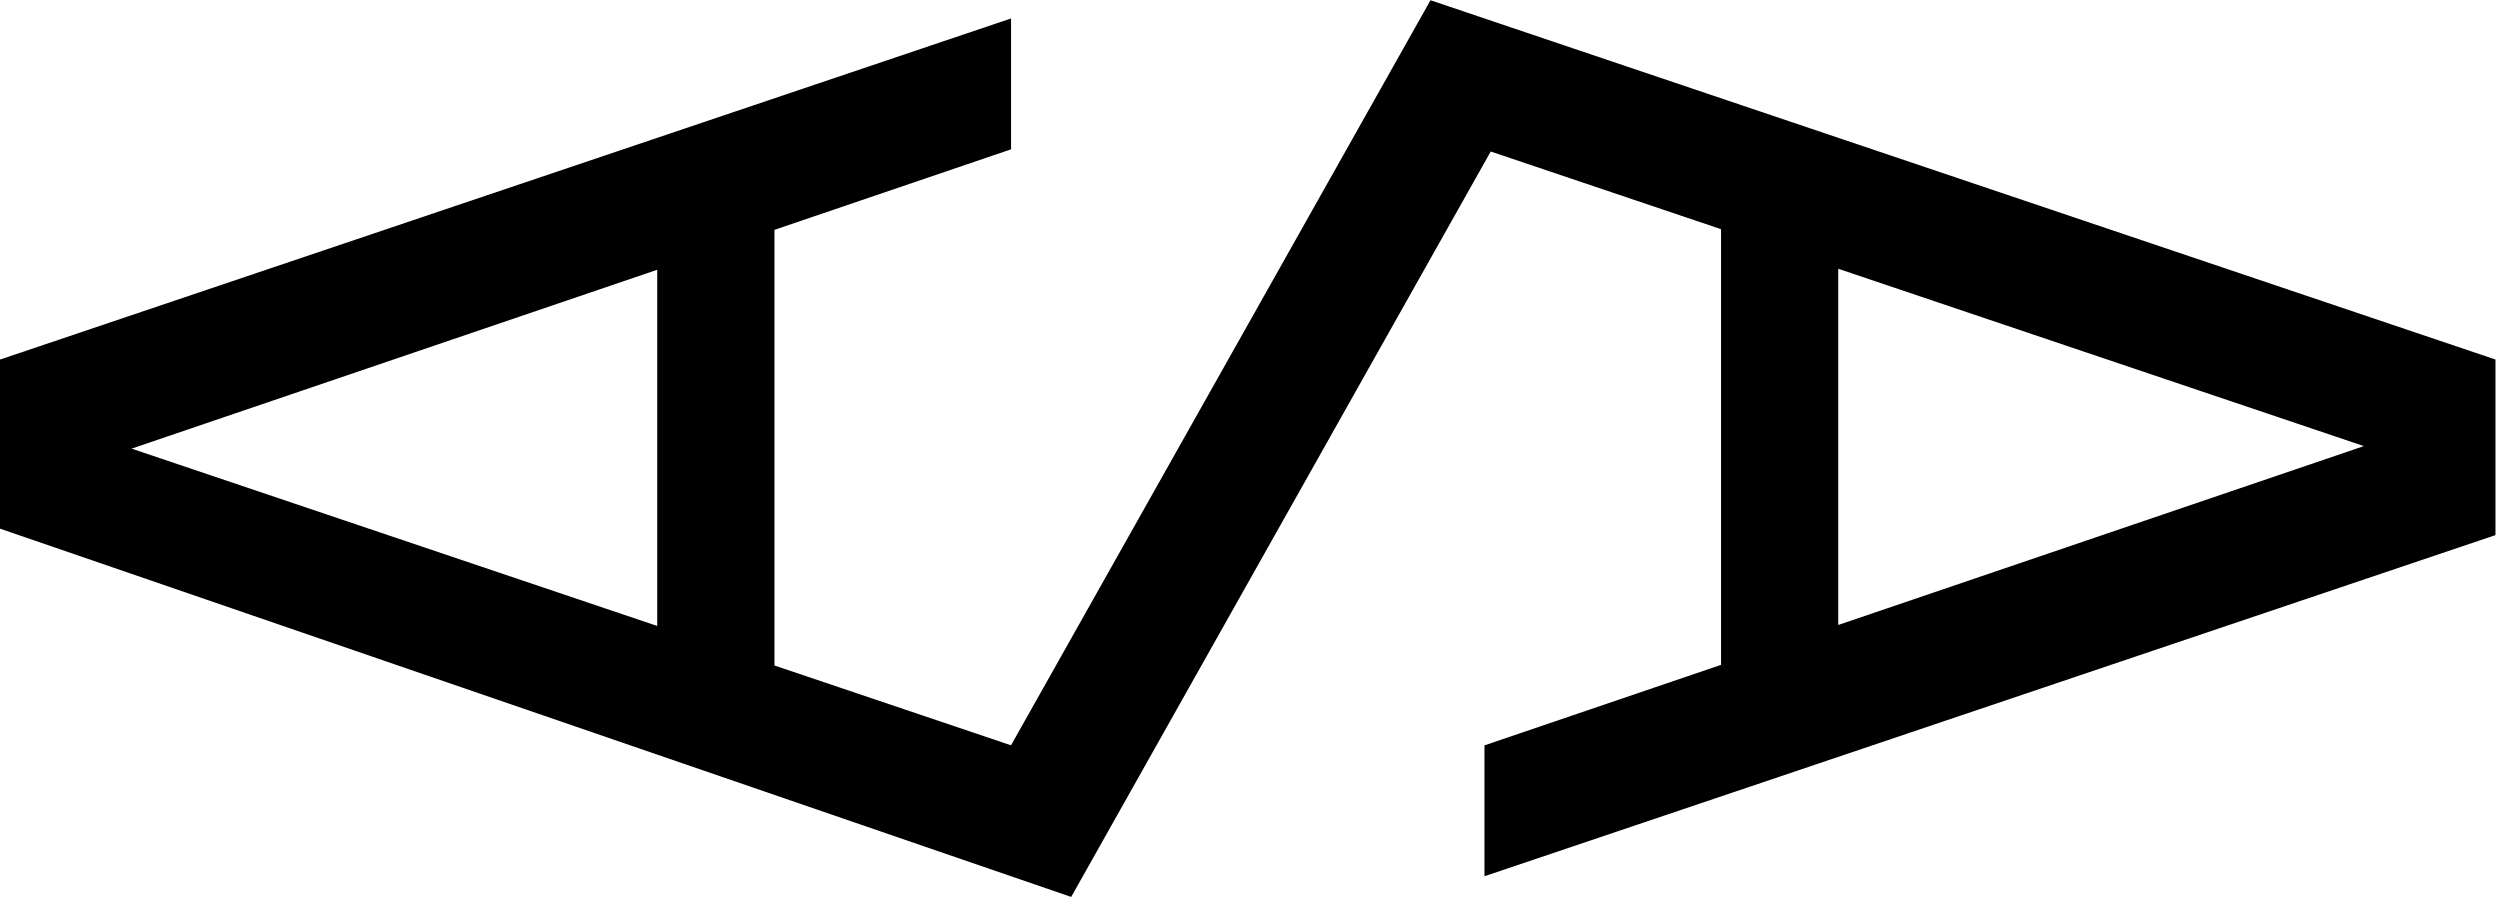
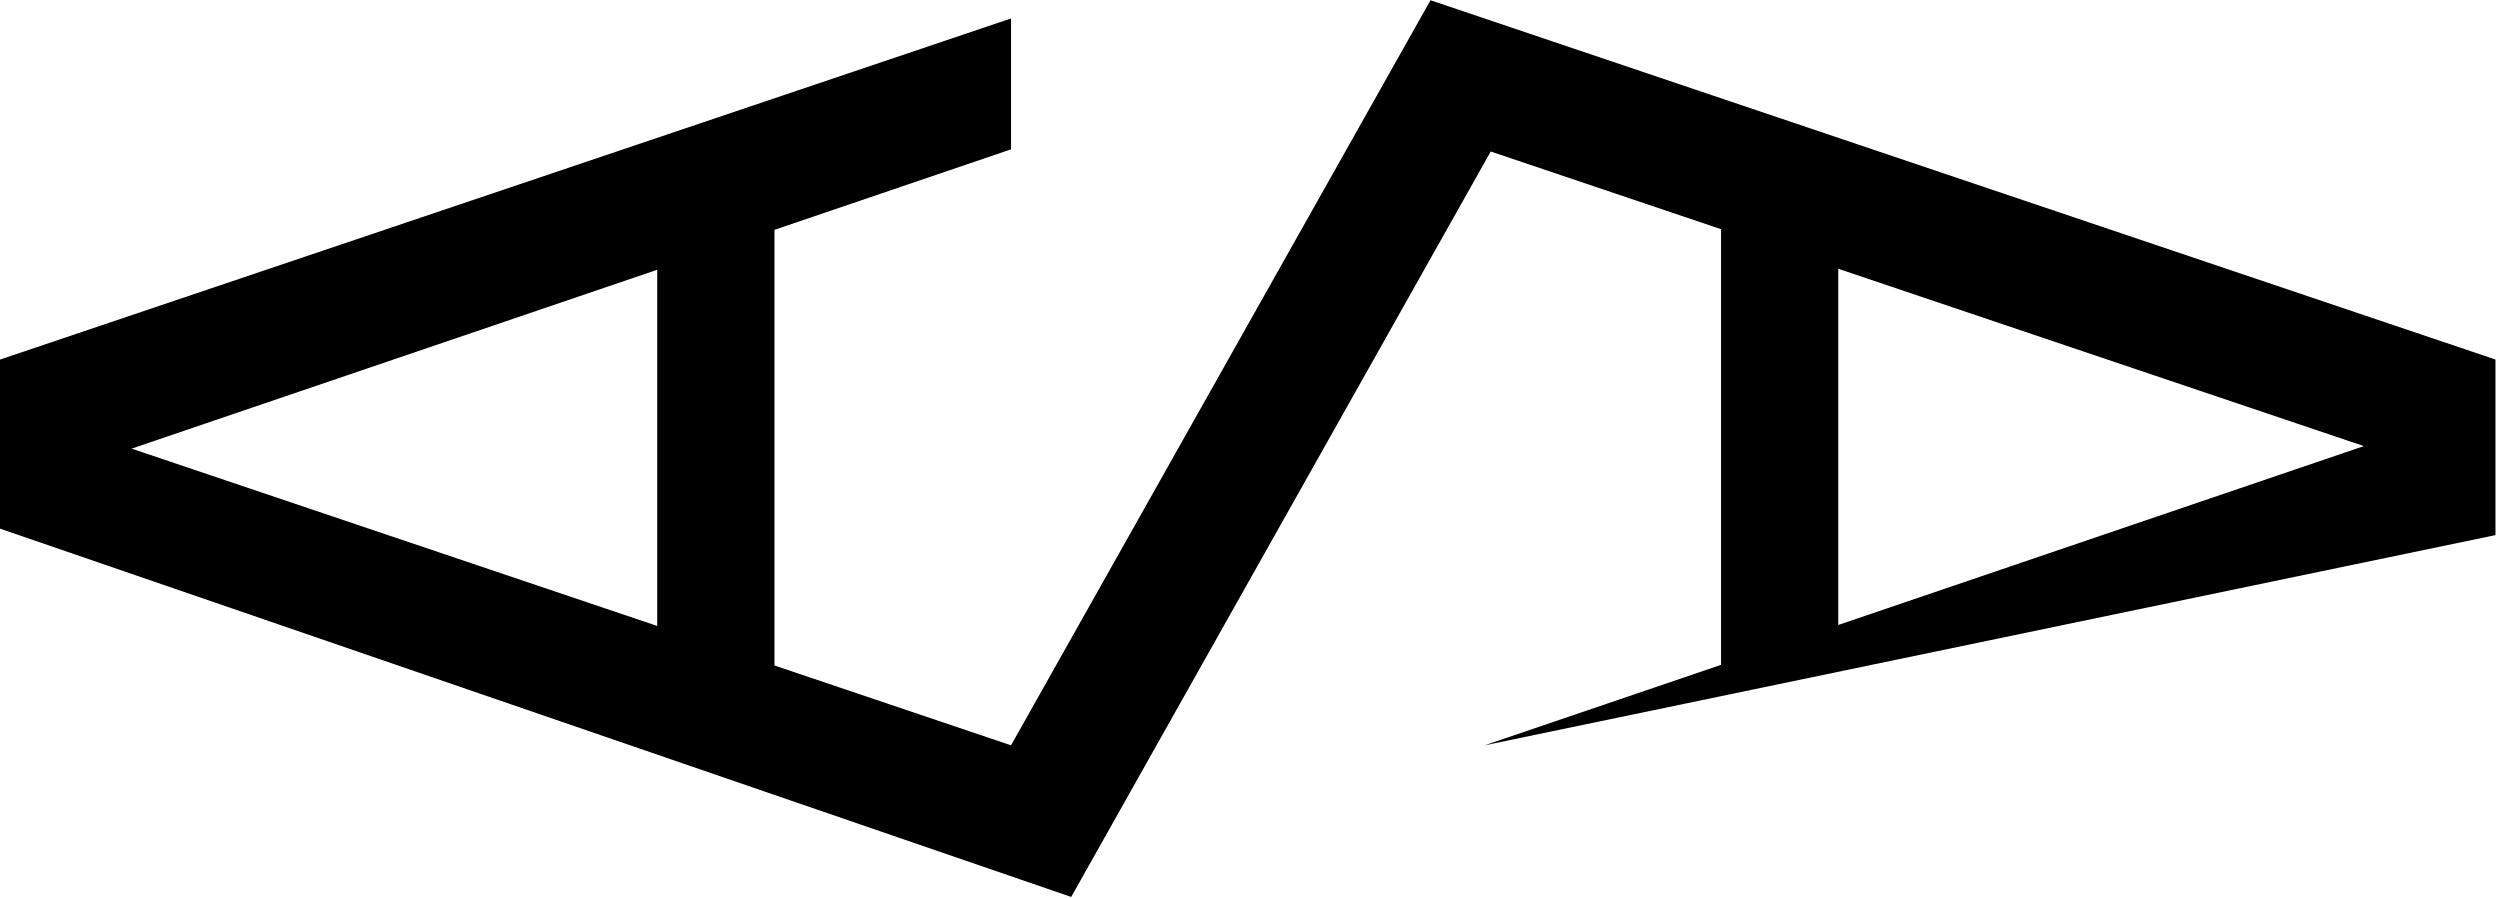
<svg xmlns="http://www.w3.org/2000/svg" width="398" height="143" viewBox="0 0 398 143" fill="none">
-   <path d="M247.18 6.601L227.736 0.038L160.952 118.653L123.296 105.947V36.589L160.96 23.772V2.936L0 57.244V84.16L151.112 136.117L170.533 142.791L237.325 24.12L273.991 36.486V105.844L236.327 118.661V139.498L397.279 85.189V57.236L247.18 6.601ZM104.629 99.653L20.952 71.422L104.629 42.946V99.653ZM292.65 42.788L376.327 71.019L292.65 99.495V42.788Z" fill="black" />
+   <path d="M247.18 6.601L227.736 0.038L160.952 118.653L123.296 105.947V36.589L160.96 23.772V2.936L0 57.244V84.16L151.112 136.117L170.533 142.791L237.325 24.12L273.991 36.486V105.844L236.327 118.661L397.279 85.189V57.236L247.18 6.601ZM104.629 99.653L20.952 71.422L104.629 42.946V99.653ZM292.65 42.788L376.327 71.019L292.65 99.495V42.788Z" fill="black" />
</svg>